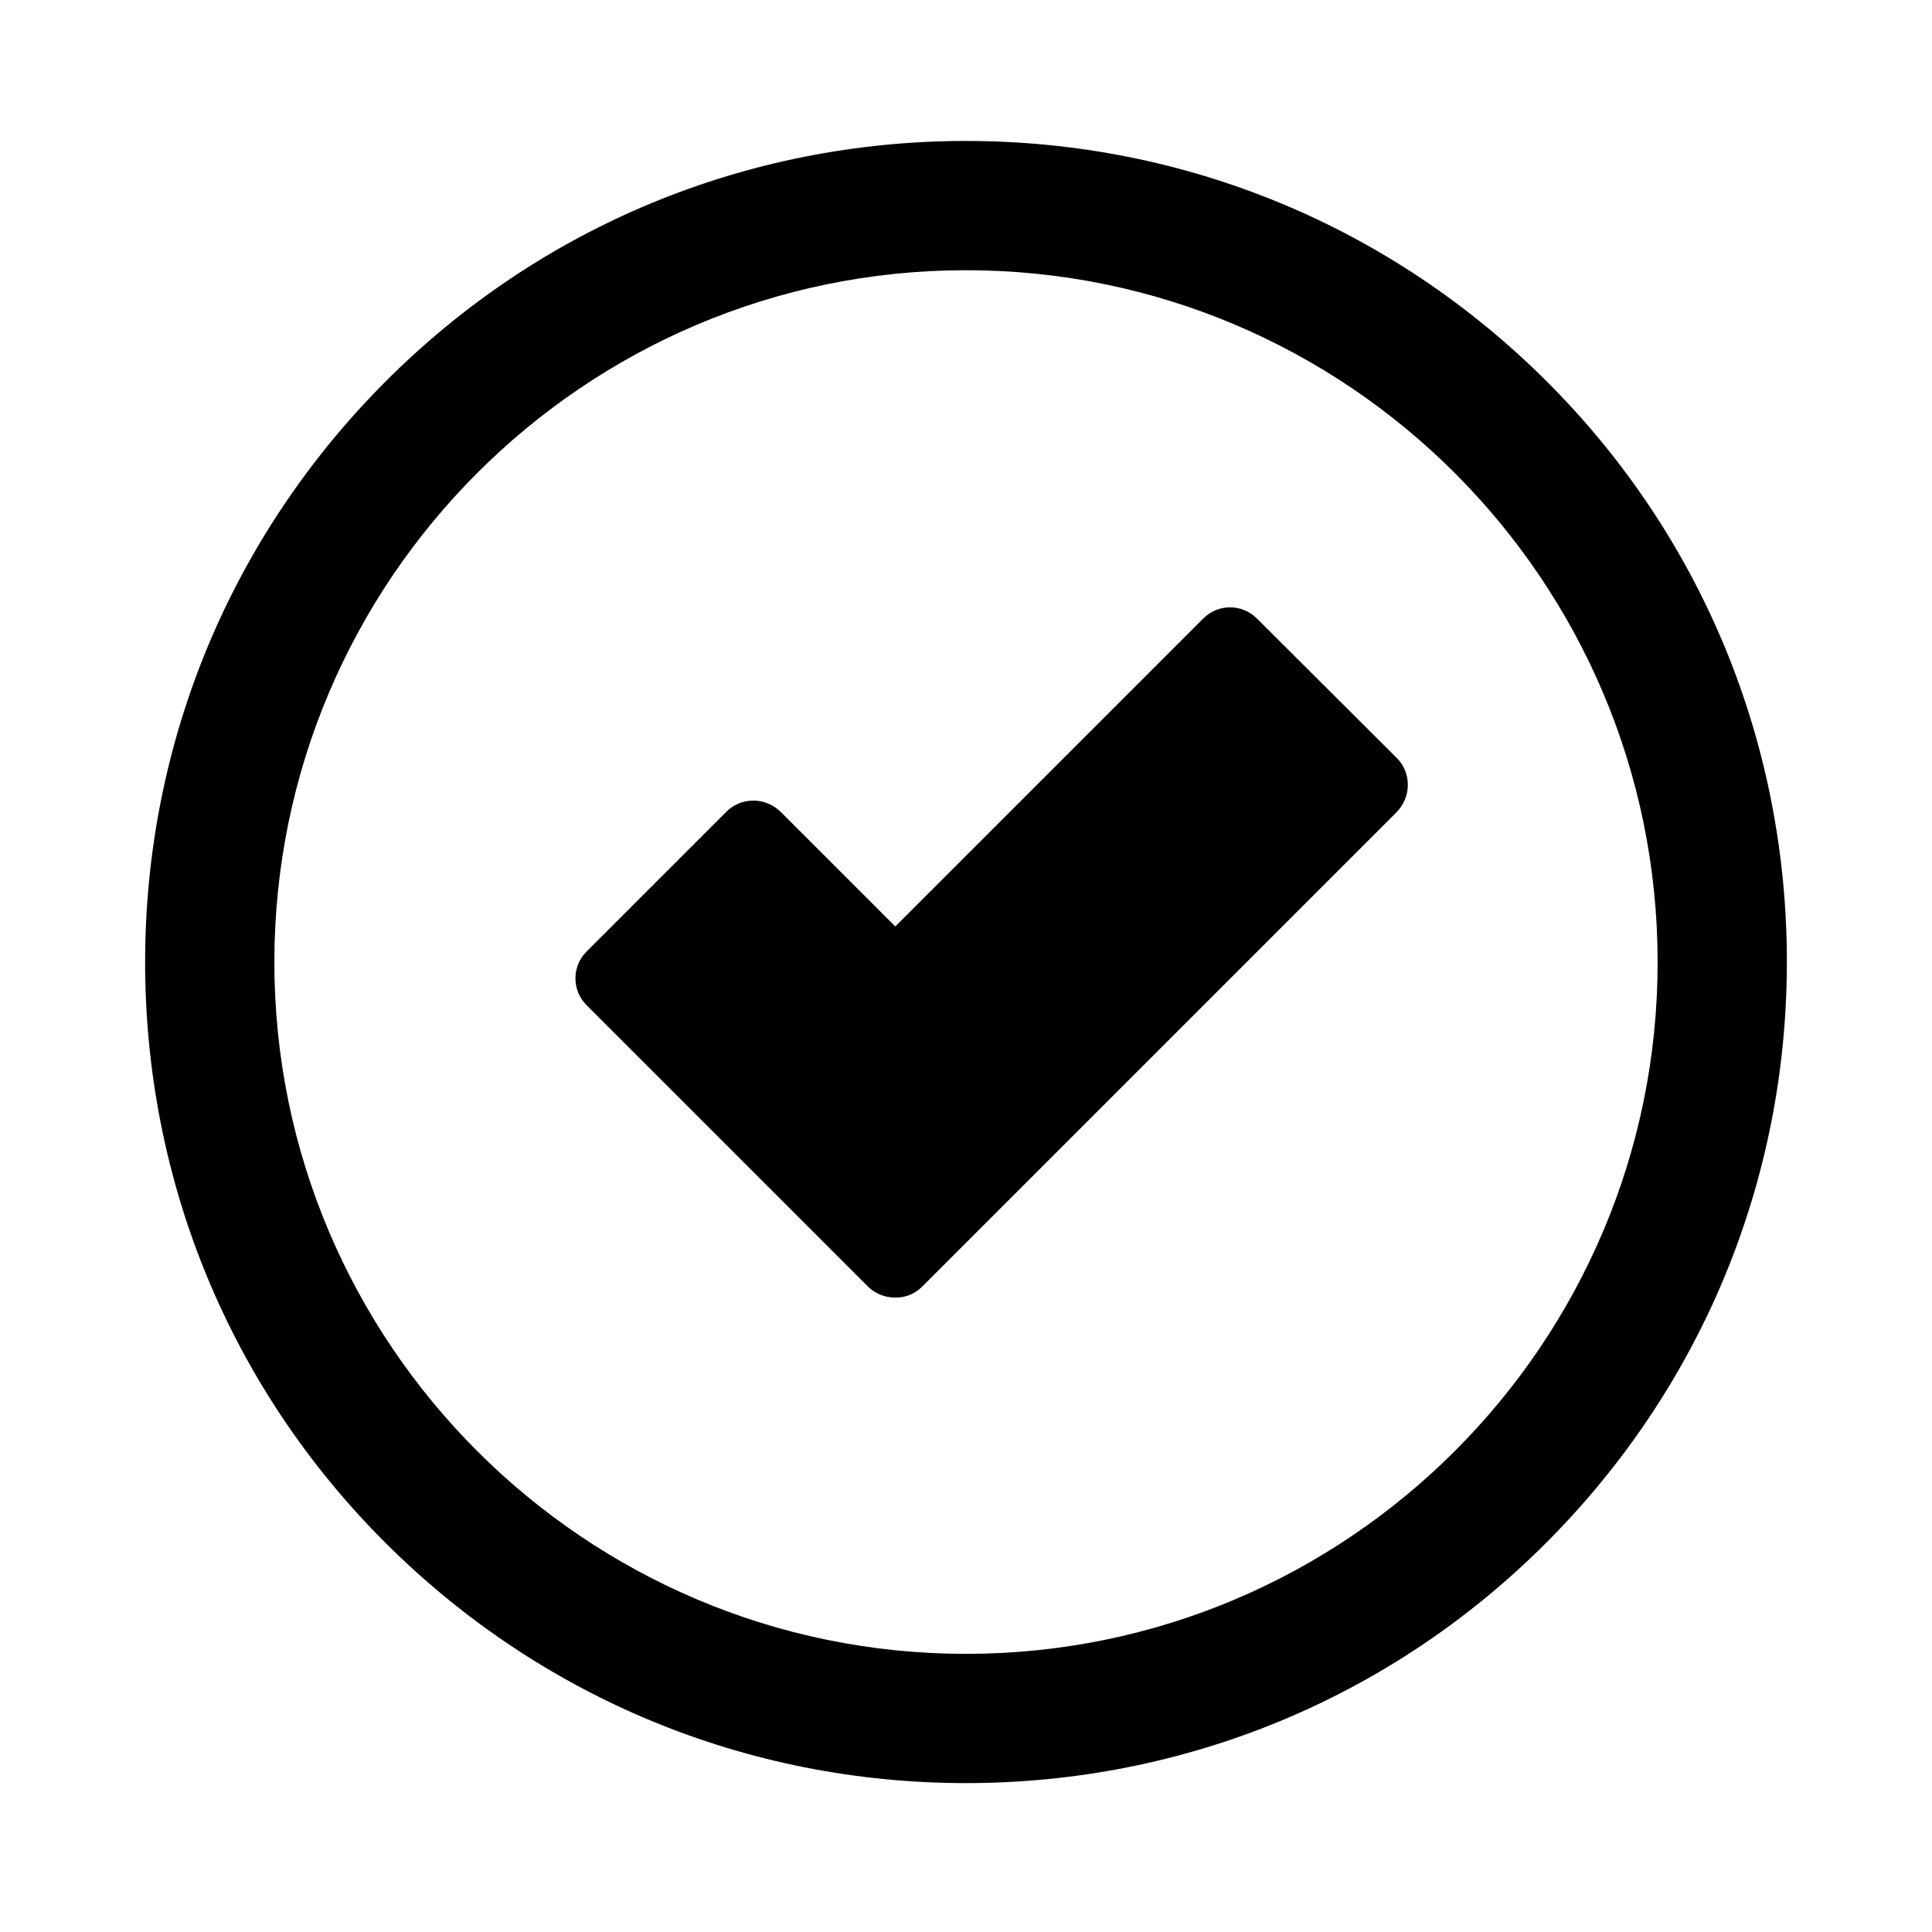
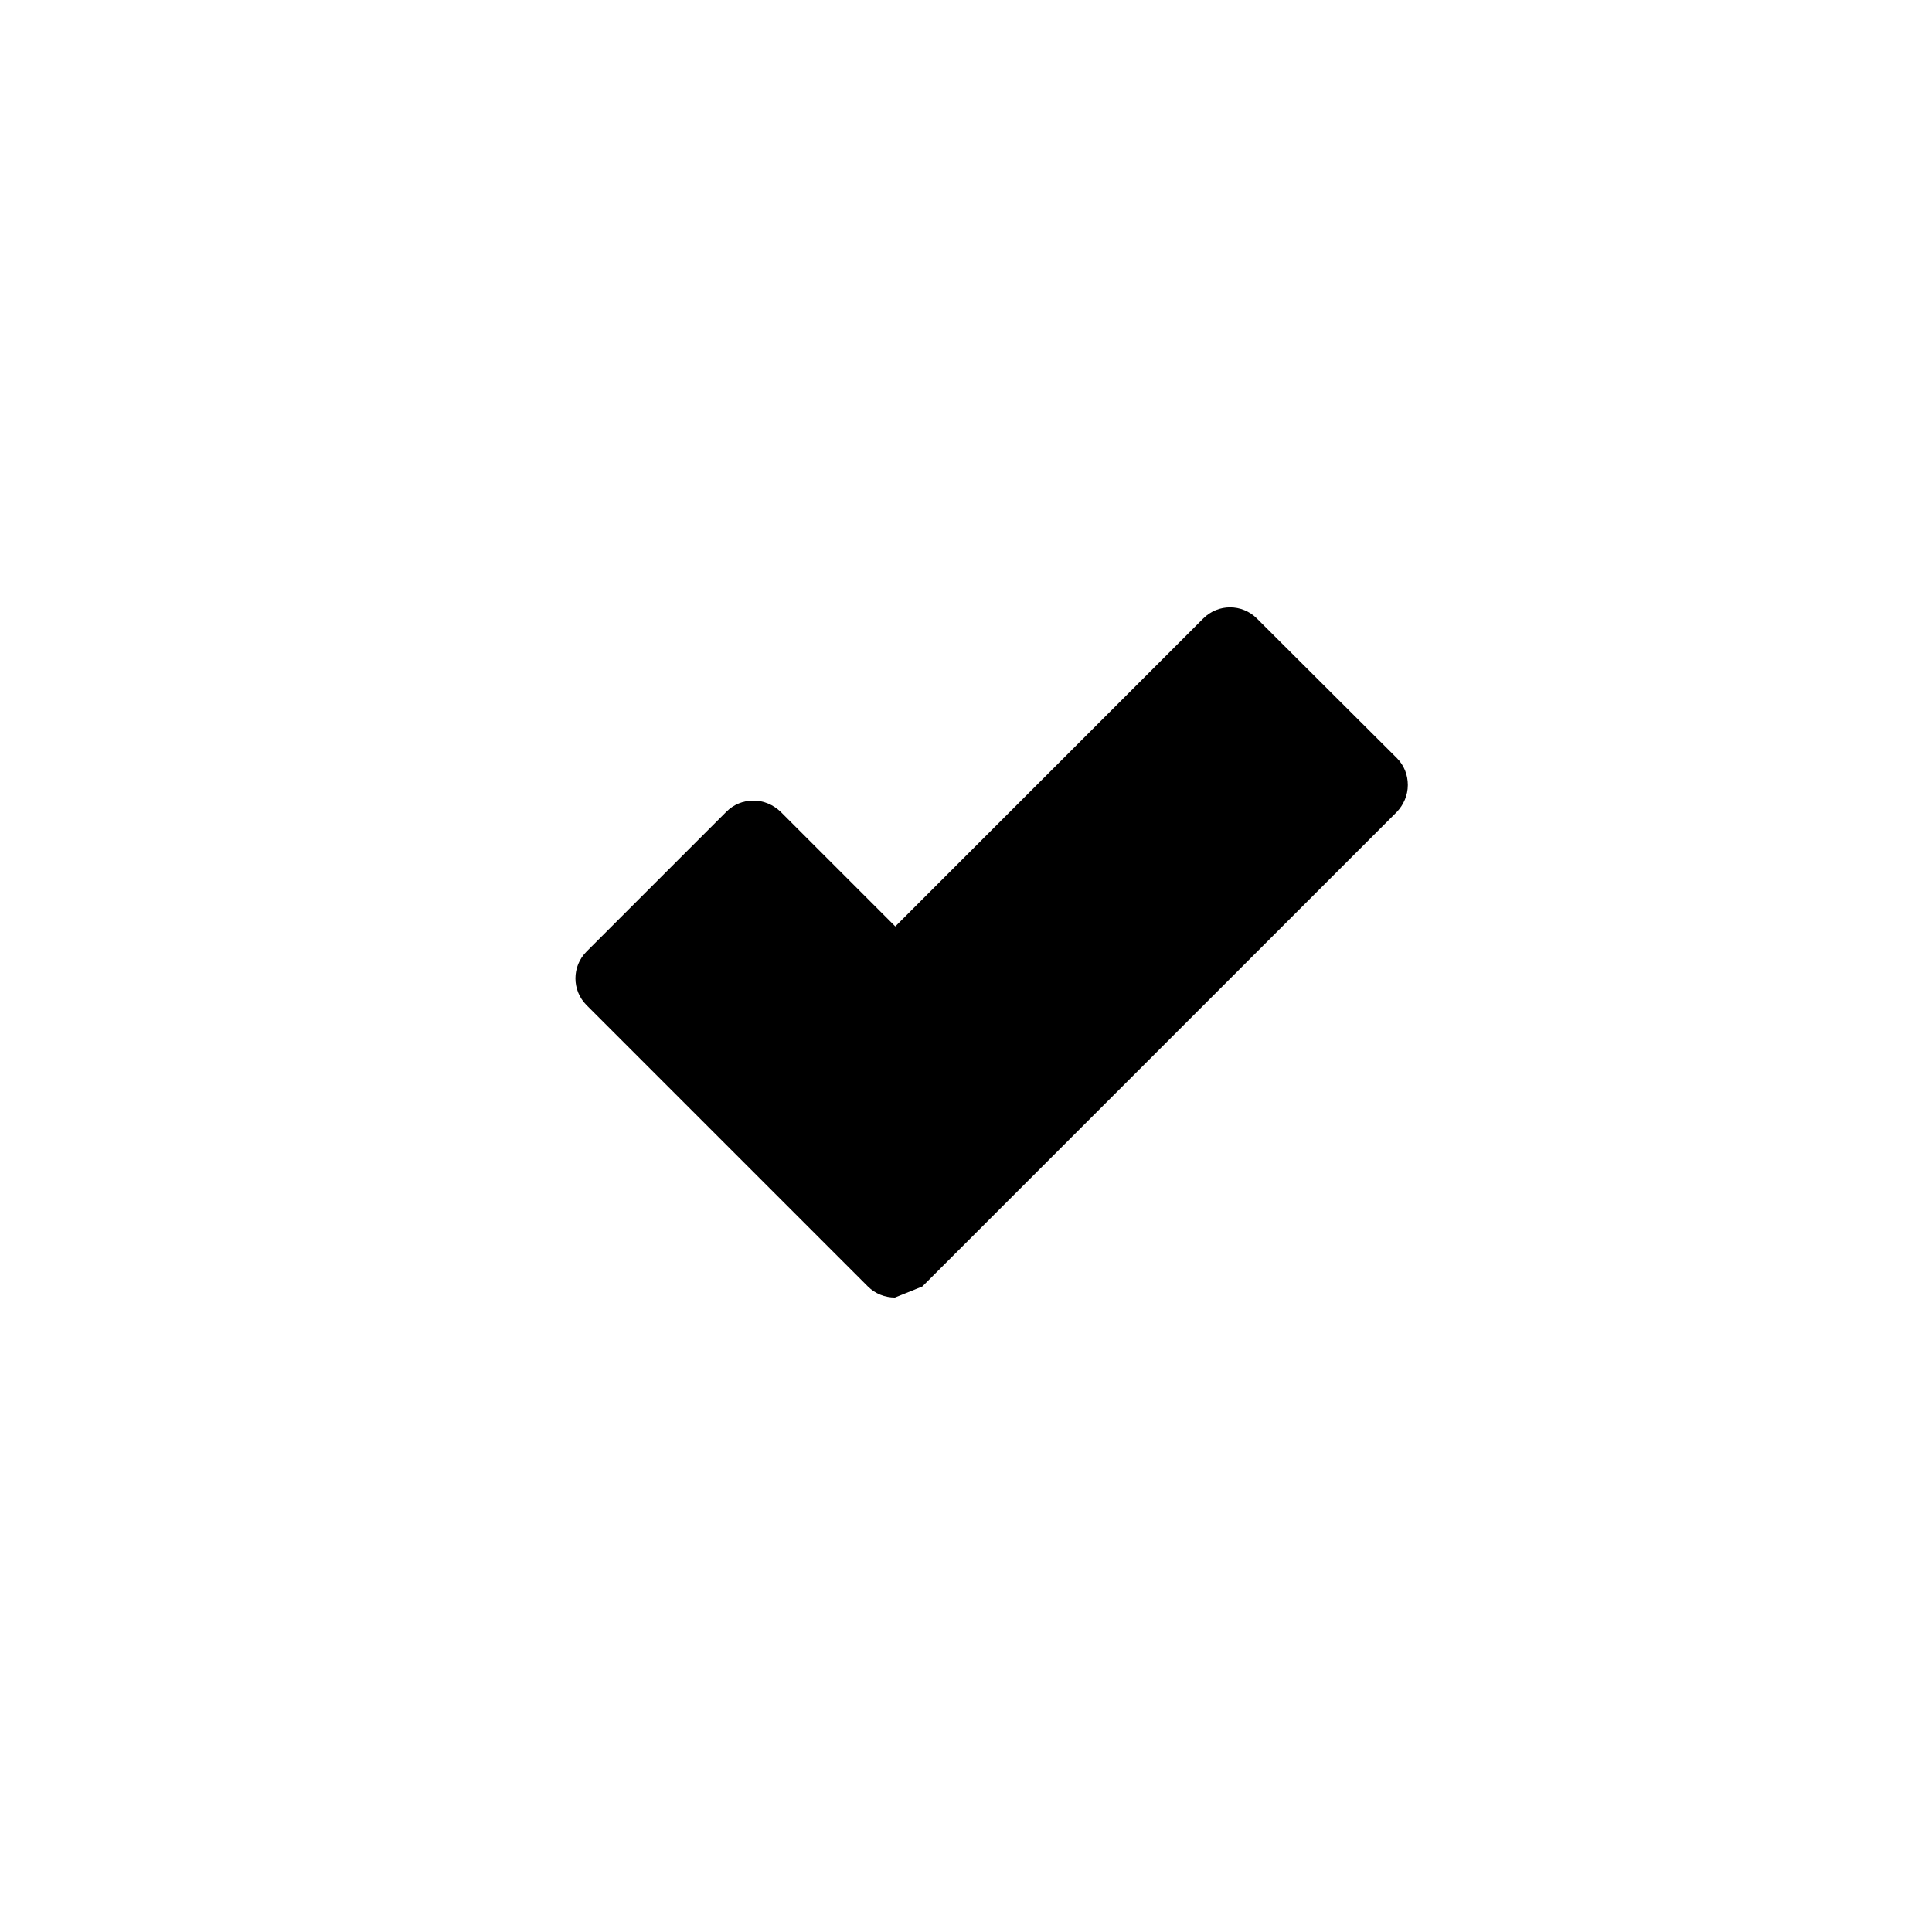
<svg xmlns="http://www.w3.org/2000/svg" fill="#000000" width="800px" height="800px" version="1.1" viewBox="144 144 512 512">
  <g>
-     <path d="m400 616.54c-58.141 0-112.75-22.672-153.86-63.68-41.109-41.012-63.68-95.723-63.68-153.86 0-58.141 22.672-112.75 63.68-153.86 41.008-41.113 95.723-63.785 153.86-63.785s112.75 22.672 153.86 63.68c41.109 41.012 63.68 95.723 63.68 153.86s-22.672 112.75-63.68 153.86c-41.012 41.113-95.727 63.785-153.86 63.785zm0-400.93c-101.07 0-183.29 82.219-183.29 183.39 0 101.06 82.223 183.29 183.29 183.29 101.07 0 183.29-82.223 183.29-183.29 0-101.17-82.223-183.39-183.29-183.39z" />
-     <path d="m381.16 487.86c-2.621 0-5.238-1.008-7.152-2.922l-74.562-74.562c-3.93-3.93-3.93-10.277 0-14.207l37.082-37.082c1.914-1.914 4.434-2.922 7.152-2.922s5.238 1.109 7.152 2.922l30.43 30.43 81.617-81.617c3.93-3.93 10.277-3.93 14.207 0l37.082 36.98c1.914 1.914 2.922 4.434 2.922 7.152s-1.109 5.238-2.922 7.152l-125.75 125.75c-2.016 2.016-4.633 3.023-7.254 2.922z" />
+     <path d="m381.16 487.86c-2.621 0-5.238-1.008-7.152-2.922l-74.562-74.562c-3.93-3.93-3.93-10.277 0-14.207l37.082-37.082c1.914-1.914 4.434-2.922 7.152-2.922s5.238 1.109 7.152 2.922l30.43 30.43 81.617-81.617c3.93-3.93 10.277-3.93 14.207 0l37.082 36.98c1.914 1.914 2.922 4.434 2.922 7.152s-1.109 5.238-2.922 7.152l-125.75 125.75z" />
  </g>
</svg>